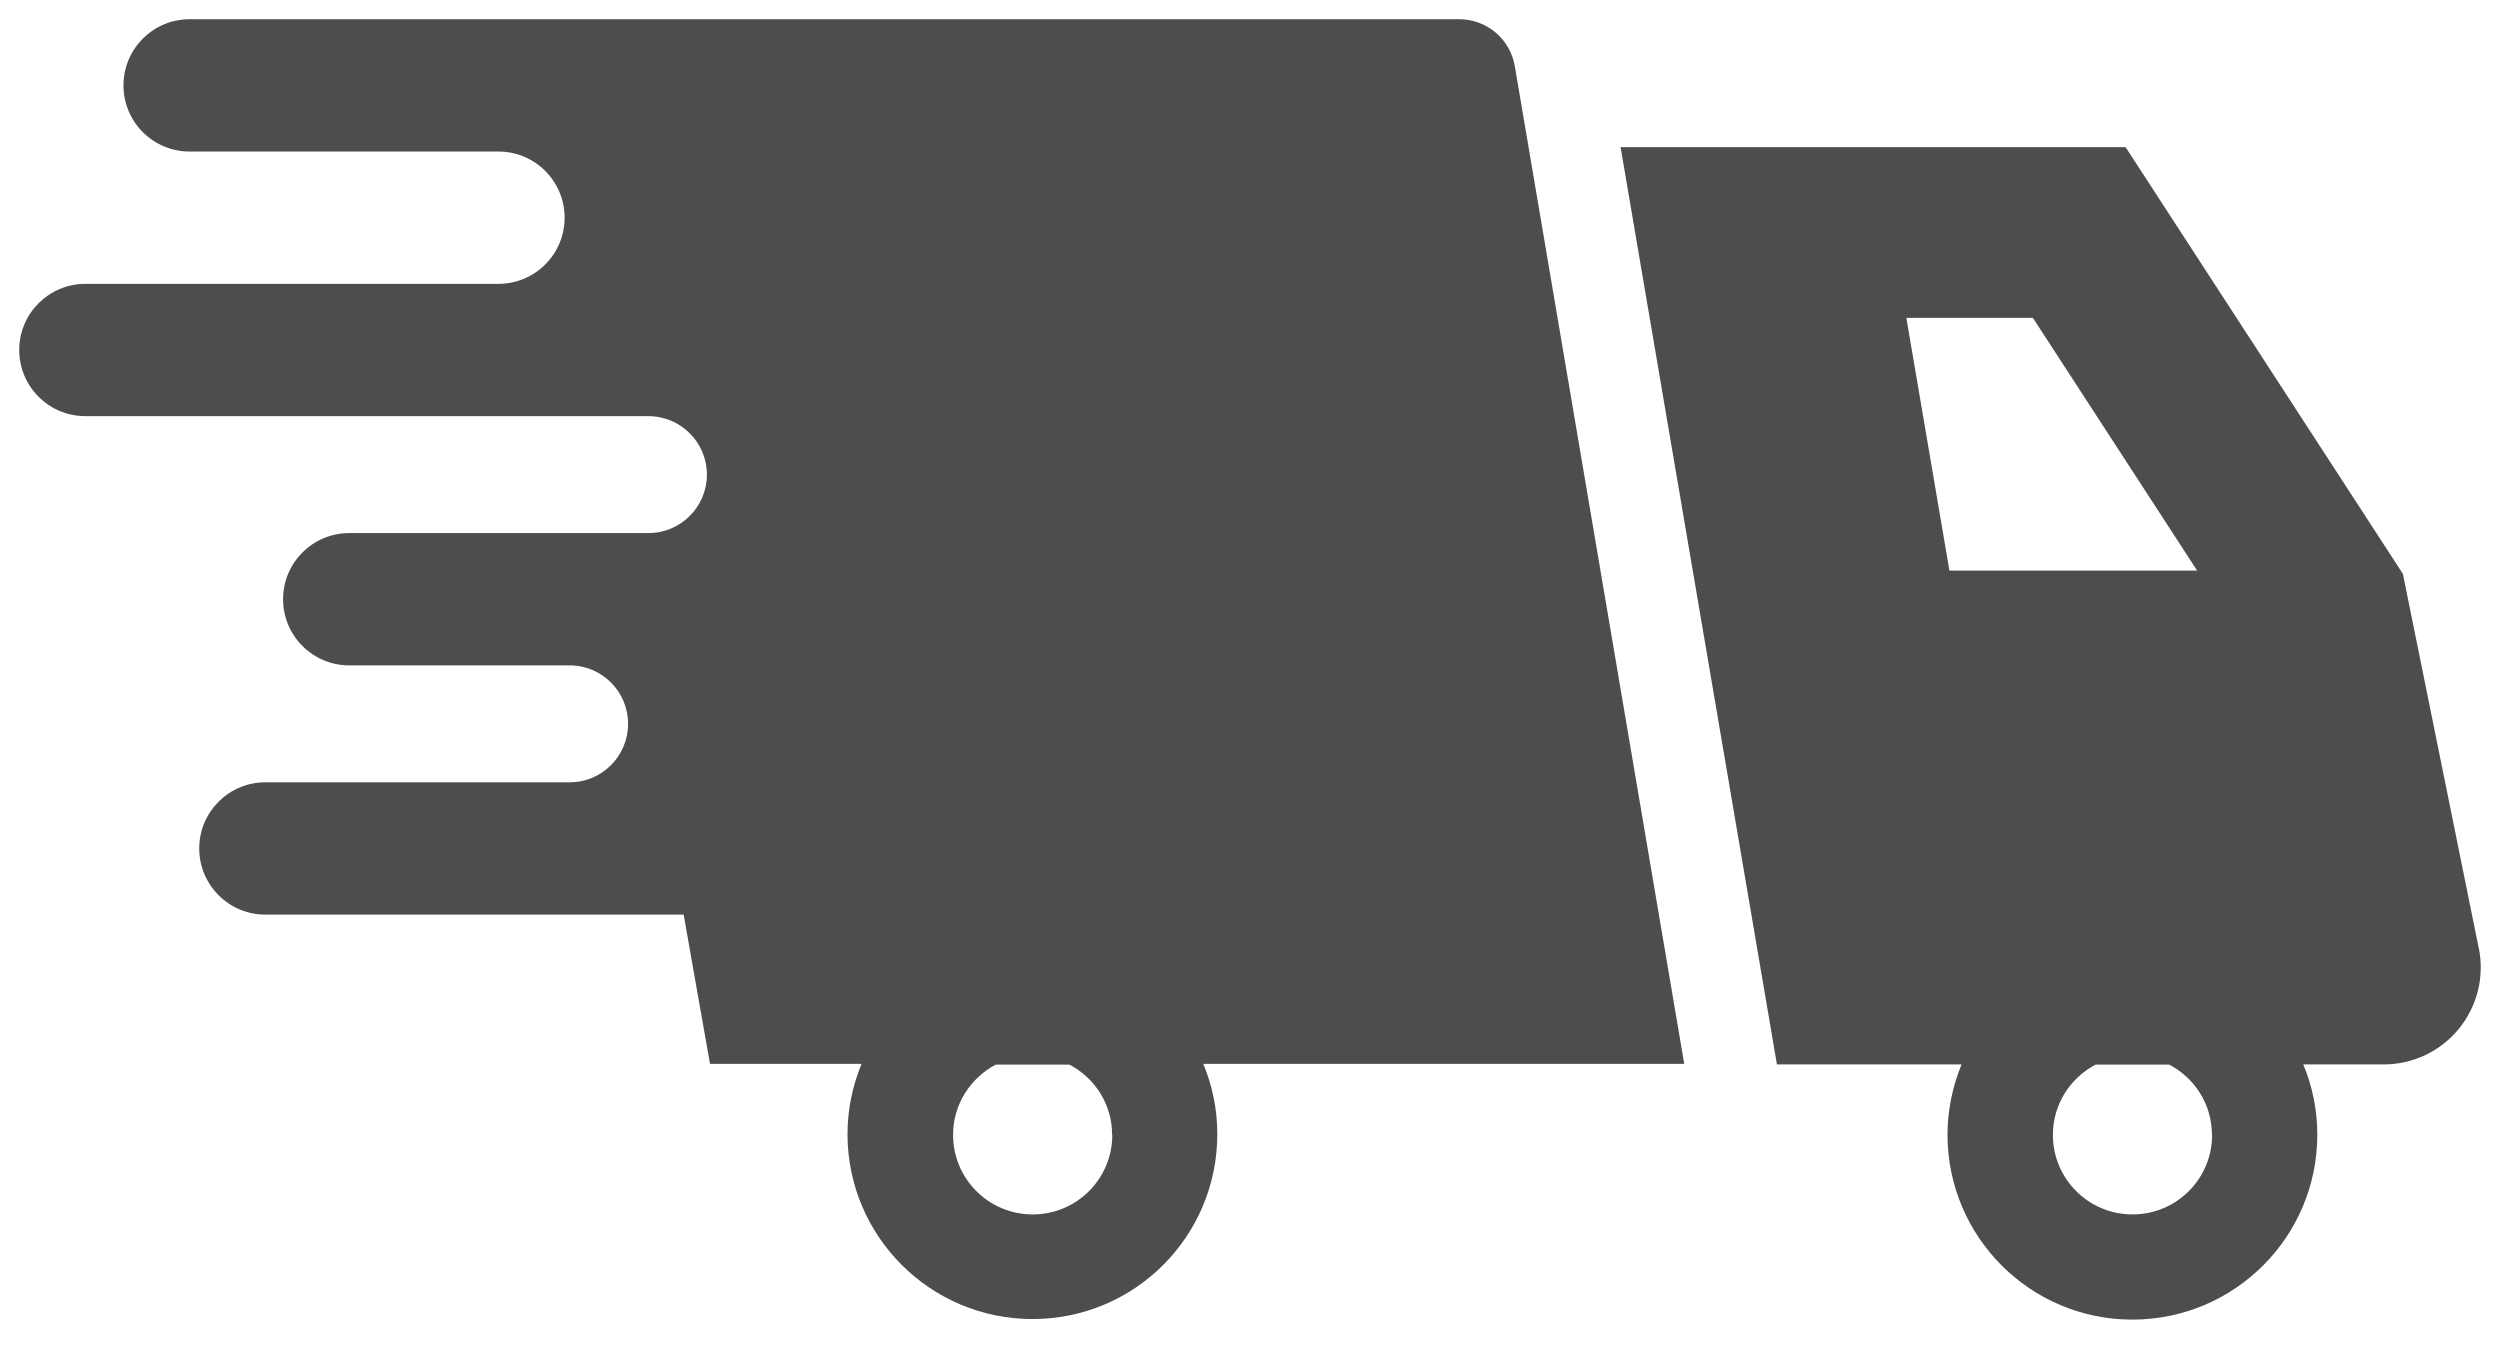
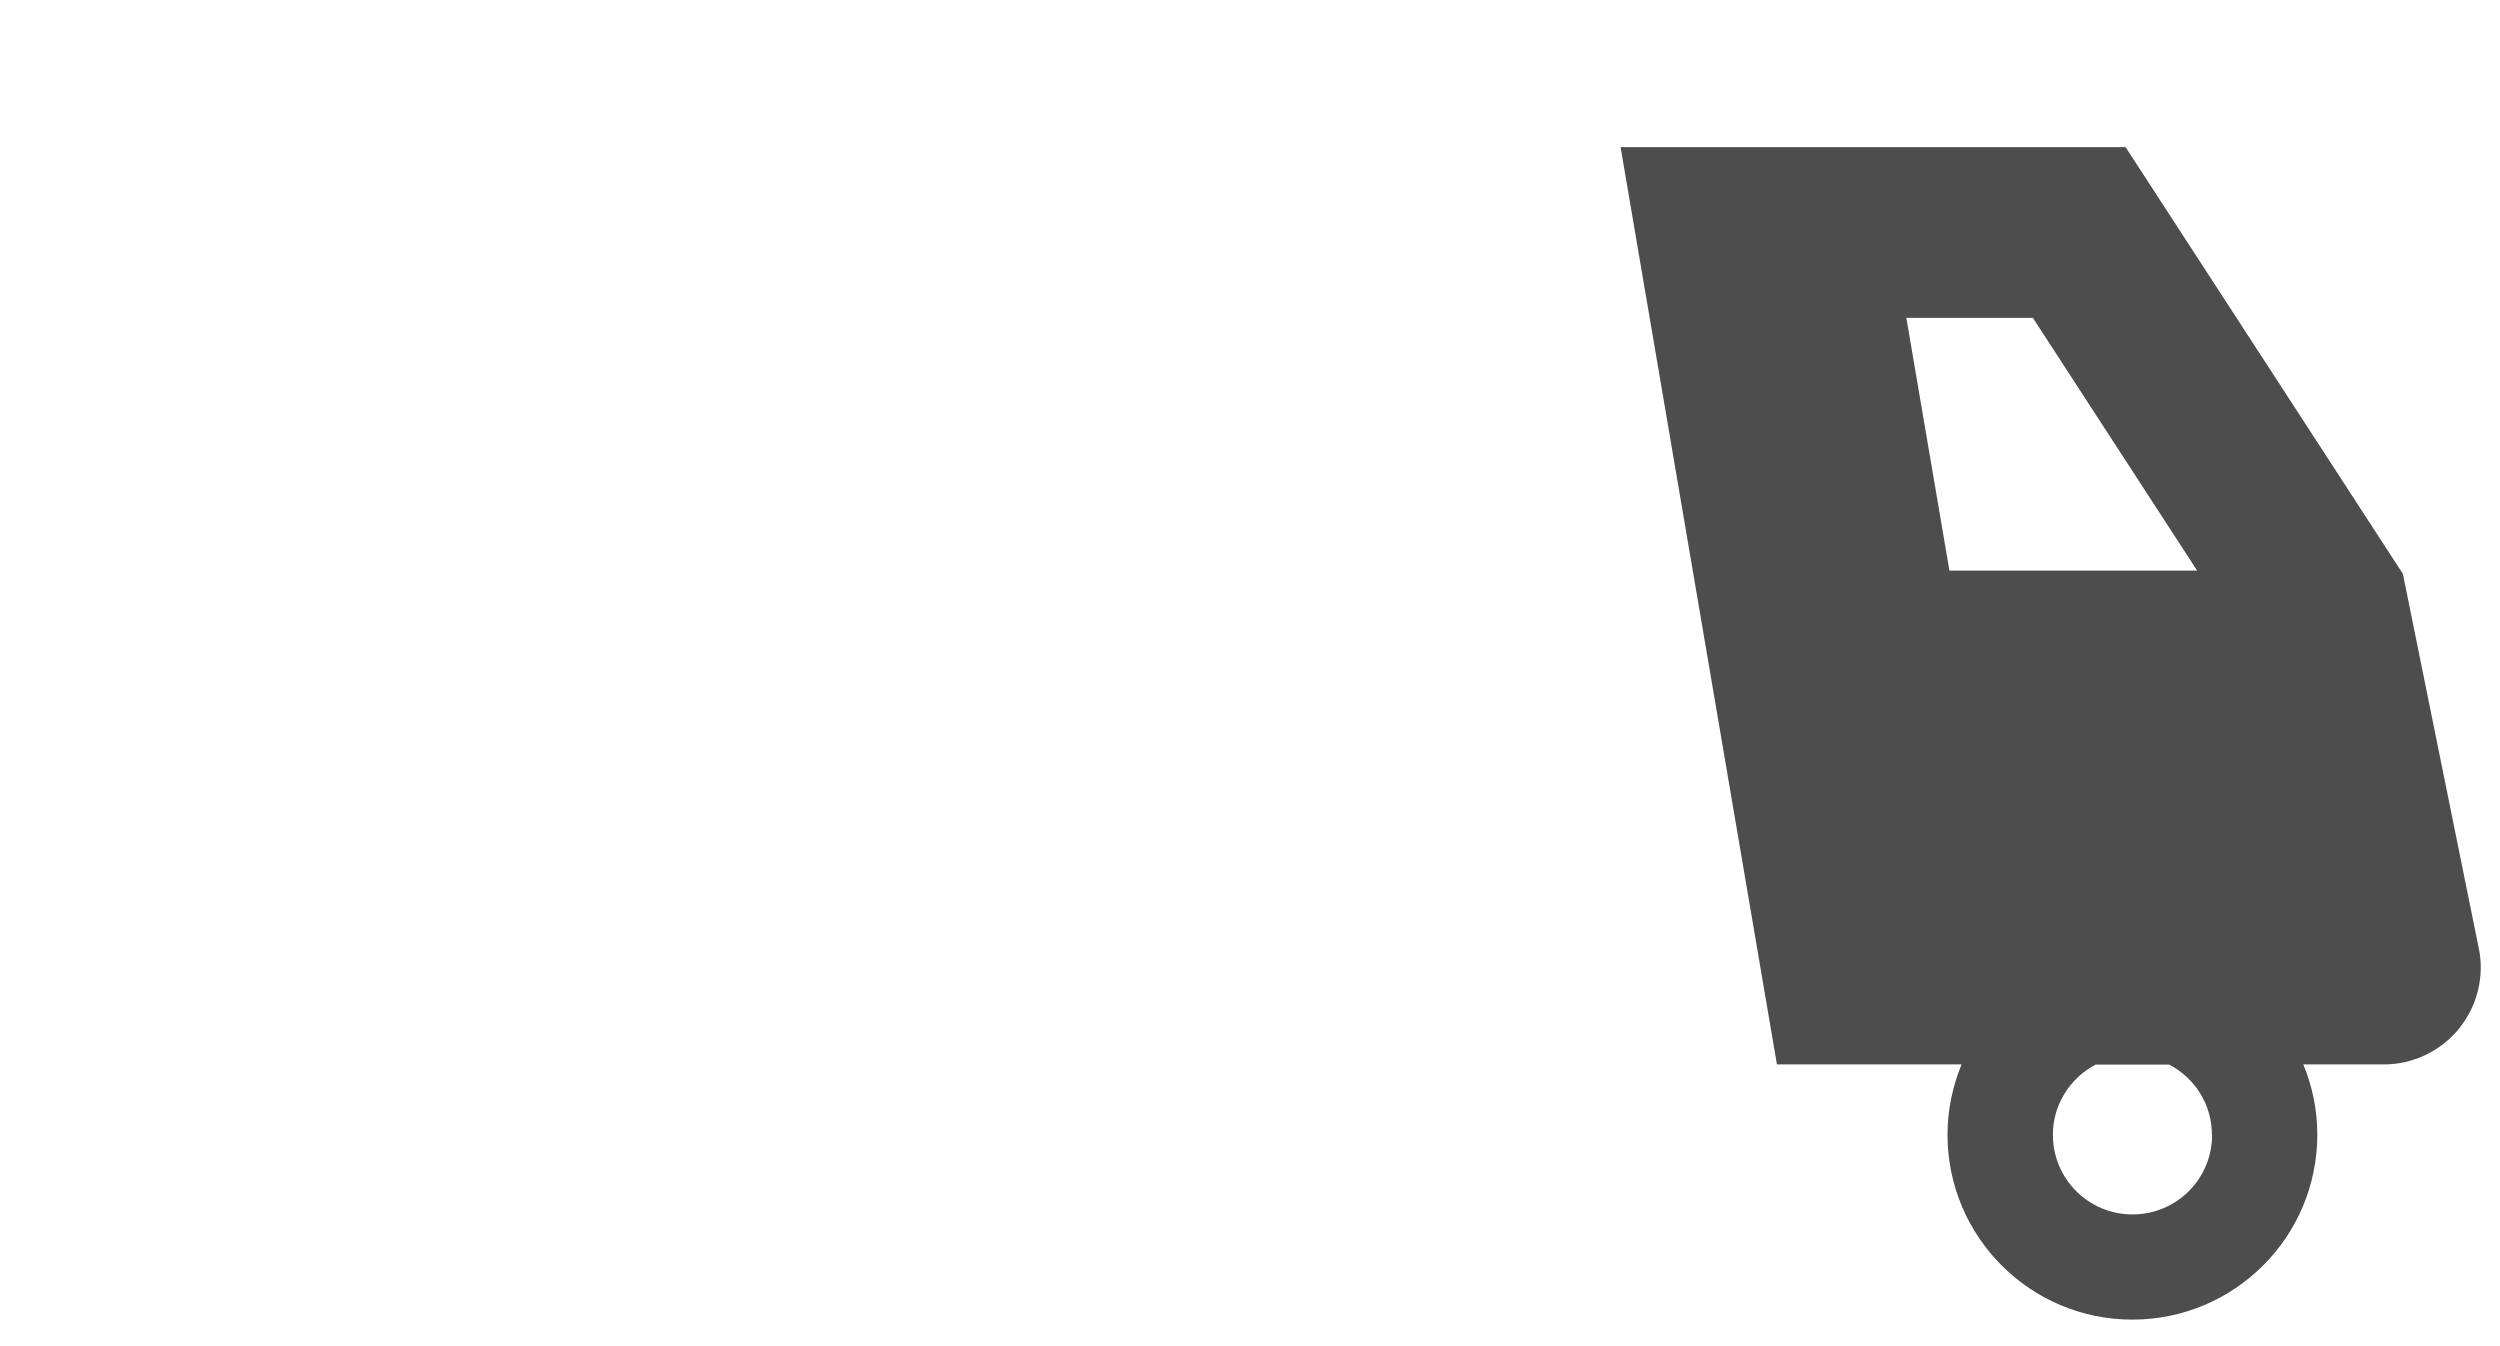
<svg xmlns="http://www.w3.org/2000/svg" id="_1" viewBox="0 0 130 70">
  <defs>
    <style>.cls-1{fill:#4d4d4d;}</style>
  </defs>
-   <path class="cls-1" d="M78.77,3.44c-.24-1.41-1.46-2.44-2.89-2.44H9.86c-1.9,0-3.44,1.54-3.44,3.44s1.54,3.44,3.44,3.44H25.92c1.9,0,3.44,1.54,3.44,3.44s-1.54,3.44-3.44,3.44H4.44c-1.9,0-3.44,1.54-3.44,3.44s1.54,3.44,3.44,3.44h29.28c1.68,0,3.04,1.37,3.04,3.04s-1.36,3.04-3.04,3.04h-15.56c-1.9,0-3.44,1.54-3.44,3.44s1.54,3.44,3.44,3.44h11.46c1.68,0,3.04,1.36,3.04,3.04s-1.36,3.04-3.04,3.04H13.8c-1.9,0-3.44,1.54-3.44,3.44s1.54,3.44,3.44,3.44h21.75l1.37,7.76h7.88c-.46,1.13-.73,2.36-.73,3.65,0,5.31,4.3,9.62,9.62,9.62s9.61-4.3,9.61-9.62c0-1.29-.26-2.52-.73-3.65h25.01L78.77,3.44Zm-20.93,55.57c0,2.29-1.85,4.14-4.14,4.14s-4.14-1.85-4.14-4.14c0-1.59,.91-2.96,2.22-3.65h3.83c1.32,.69,2.22,2.06,2.22,3.65Z" />
  <path class="cls-1" d="M128.9,49.33l-3.95-19.49-14.42-22.19h-26.26l8.13,47.7h9.6c-.46,1.13-.73,2.36-.73,3.65,0,5.31,4.3,9.62,9.61,9.62s9.62-4.3,9.62-9.62c0-1.29-.26-2.52-.73-3.65h4.19c1.51,0,2.94-.68,3.9-1.85,.95-1.17,1.34-2.7,1.04-4.18Zm-29.77-32.8h6.58l8.54,13.14h-12.88l-2.24-13.14Zm15.9,42.48c0,2.29-1.85,4.14-4.14,4.14s-4.14-1.85-4.14-4.14c0-1.59,.91-2.96,2.22-3.65h3.83c1.32,.69,2.22,2.06,2.22,3.65Z" />
</svg>